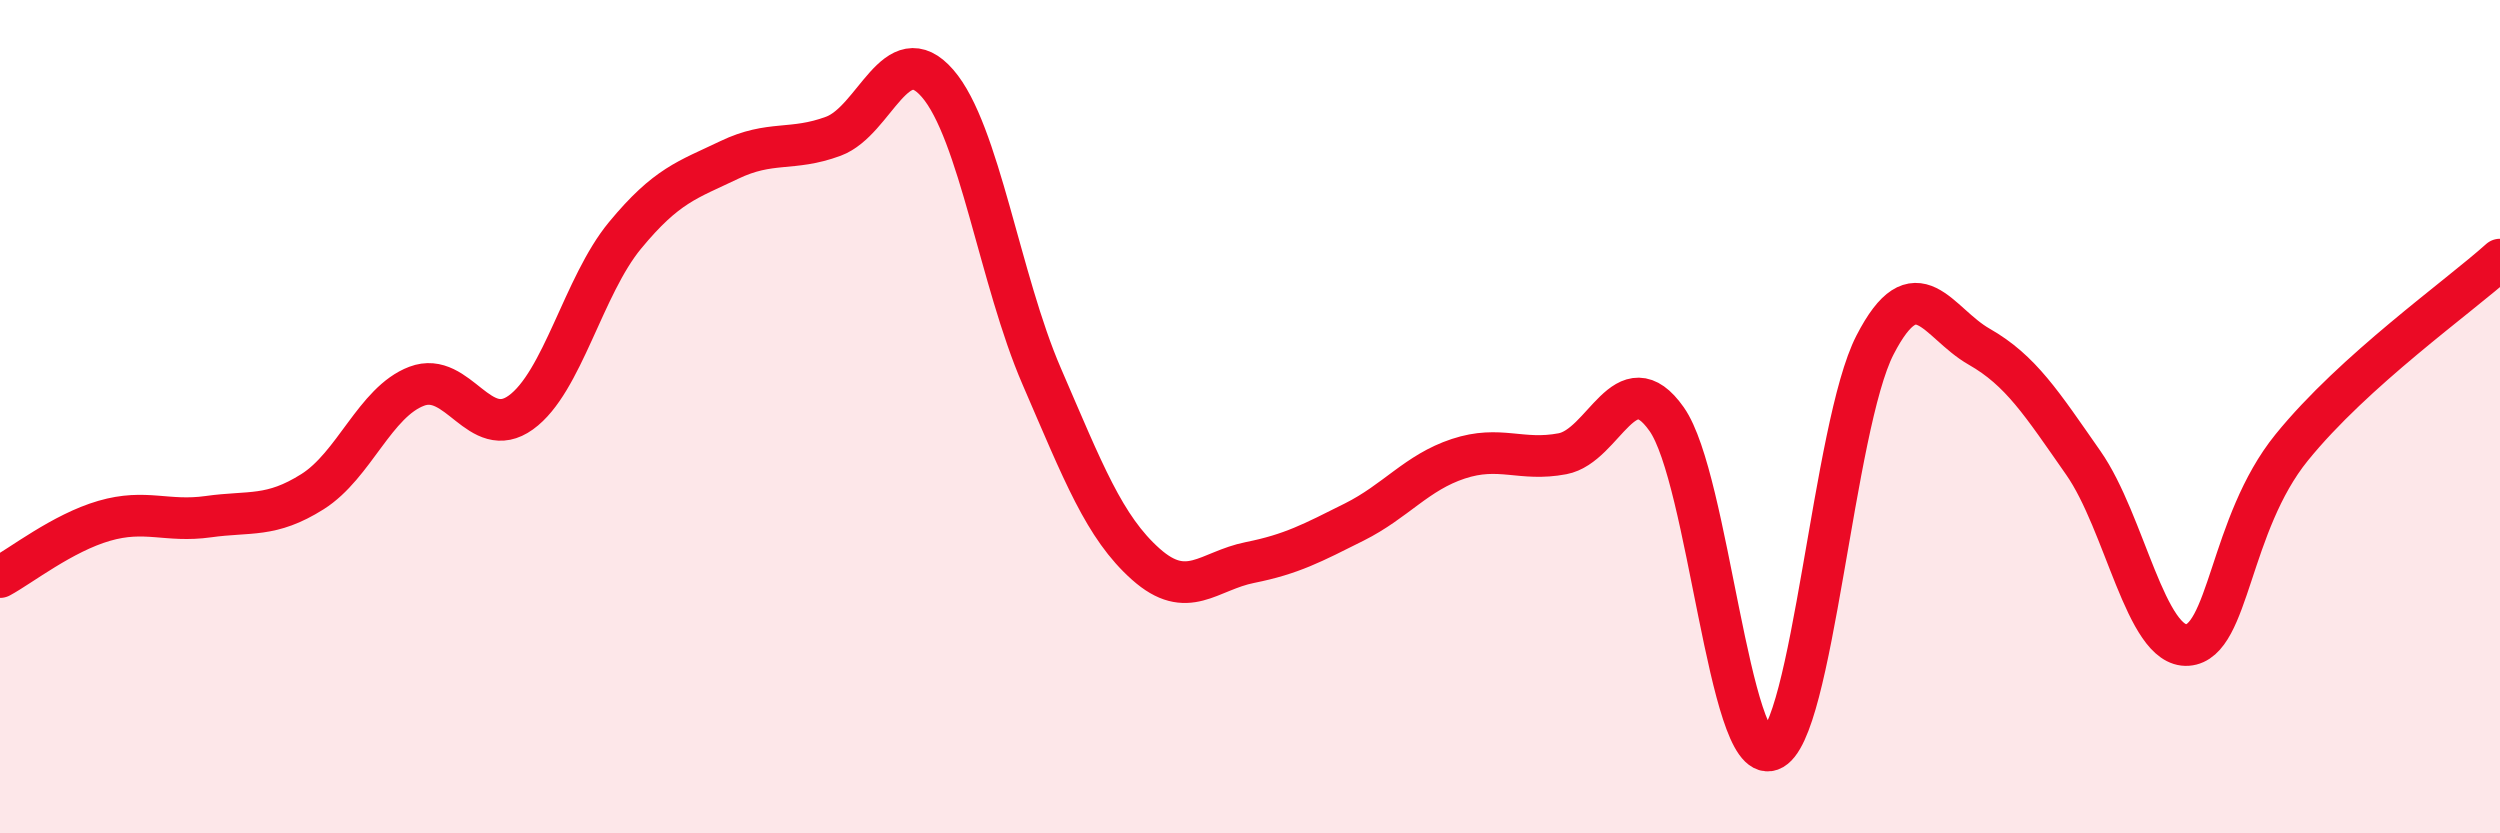
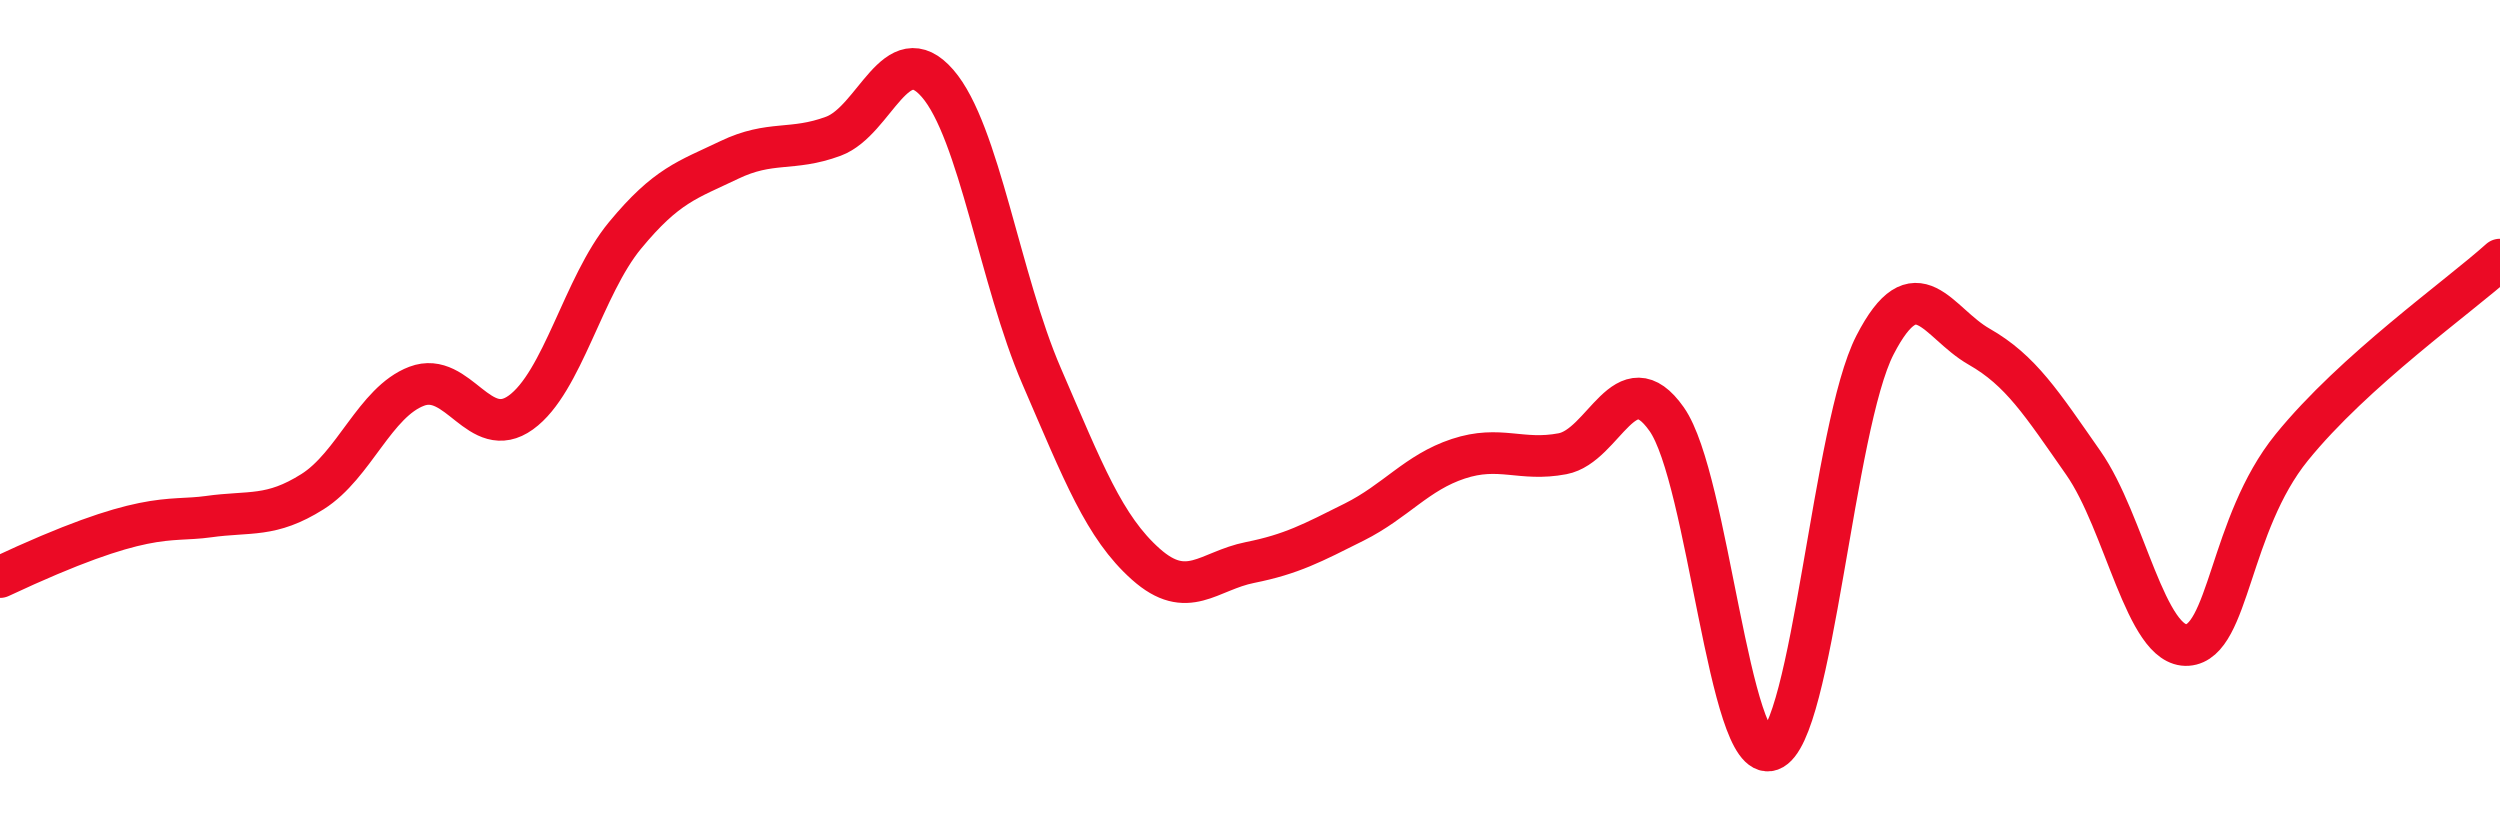
<svg xmlns="http://www.w3.org/2000/svg" width="60" height="20" viewBox="0 0 60 20">
-   <path d="M 0,13.85 C 0.5,13.58 1.5,12.79 2.5,12.5 C 3.5,12.21 4,12.54 5,12.4 C 6,12.26 6.5,12.43 7.5,11.8 C 8.5,11.17 9,9.65 10,9.27 C 11,8.89 11.5,10.62 12.5,9.9 C 13.5,9.18 14,6.86 15,5.65 C 16,4.44 16.5,4.32 17.5,3.84 C 18.5,3.36 19,3.64 20,3.27 C 21,2.9 21.5,0.85 22.5,2 C 23.5,3.15 24,6.72 25,9.03 C 26,11.34 26.5,12.65 27.5,13.54 C 28.5,14.43 29,13.7 30,13.5 C 31,13.3 31.5,13.03 32.5,12.53 C 33.5,12.03 34,11.34 35,11.01 C 36,10.68 36.5,11.08 37.5,10.89 C 38.5,10.7 39,8.64 40,10.06 C 41,11.48 41.5,18.36 42.5,18 C 43.5,17.64 44,10.22 45,8.28 C 46,6.34 46.5,7.75 47.5,8.32 C 48.5,8.89 49,9.68 50,11.11 C 51,12.54 51.5,15.55 52.5,15.48 C 53.5,15.41 53.5,12.59 55,10.74 C 56.5,8.89 59,7.13 60,6.23L60 20L0 20Z" fill="#EB0A25" opacity="0.1" stroke-linecap="round" stroke-linejoin="round" />
-   <path d="M 0,13.85 C 0.5,13.58 1.5,12.79 2.5,12.5 C 3.5,12.21 4,12.54 5,12.4 C 6,12.26 6.5,12.43 7.5,11.8 C 8.5,11.17 9,9.65 10,9.27 C 11,8.89 11.5,10.62 12.5,9.9 C 13.5,9.18 14,6.86 15,5.65 C 16,4.44 16.5,4.32 17.5,3.84 C 18.5,3.36 19,3.64 20,3.27 C 21,2.9 21.5,0.85 22.5,2 C 23.5,3.15 24,6.72 25,9.03 C 26,11.34 26.5,12.65 27.5,13.54 C 28.5,14.43 29,13.7 30,13.5 C 31,13.3 31.5,13.03 32.5,12.53 C 33.5,12.03 34,11.34 35,11.01 C 36,10.68 36.5,11.08 37.5,10.89 C 38.5,10.7 39,8.64 40,10.06 C 41,11.48 41.5,18.36 42.5,18 C 43.5,17.64 44,10.22 45,8.28 C 46,6.34 46.5,7.75 47.5,8.32 C 48.5,8.89 49,9.68 50,11.11 C 51,12.54 51.5,15.55 52.5,15.48 C 53.5,15.41 53.5,12.59 55,10.74 C 56.5,8.89 59,7.13 60,6.23" stroke="#EB0A25" stroke-width="1" fill="none" stroke-linecap="round" stroke-linejoin="round" />
+   <path d="M 0,13.85 C 3.5,12.21 4,12.54 5,12.4 C 6,12.26 6.5,12.43 7.5,11.8 C 8.5,11.17 9,9.65 10,9.27 C 11,8.89 11.5,10.62 12.5,9.9 C 13.5,9.18 14,6.86 15,5.65 C 16,4.44 16.5,4.32 17.5,3.84 C 18.5,3.36 19,3.64 20,3.27 C 21,2.9 21.5,0.85 22.5,2 C 23.5,3.15 24,6.72 25,9.03 C 26,11.34 26.5,12.65 27.5,13.54 C 28.5,14.43 29,13.7 30,13.5 C 31,13.3 31.5,13.03 32.5,12.53 C 33.5,12.03 34,11.34 35,11.01 C 36,10.68 36.5,11.08 37.5,10.89 C 38.5,10.7 39,8.64 40,10.06 C 41,11.48 41.5,18.36 42.5,18 C 43.5,17.64 44,10.22 45,8.28 C 46,6.34 46.5,7.75 47.5,8.32 C 48.5,8.89 49,9.68 50,11.11 C 51,12.54 51.5,15.55 52.5,15.48 C 53.5,15.41 53.5,12.59 55,10.74 C 56.5,8.89 59,7.13 60,6.23" stroke="#EB0A25" stroke-width="1" fill="none" stroke-linecap="round" stroke-linejoin="round" />
</svg>